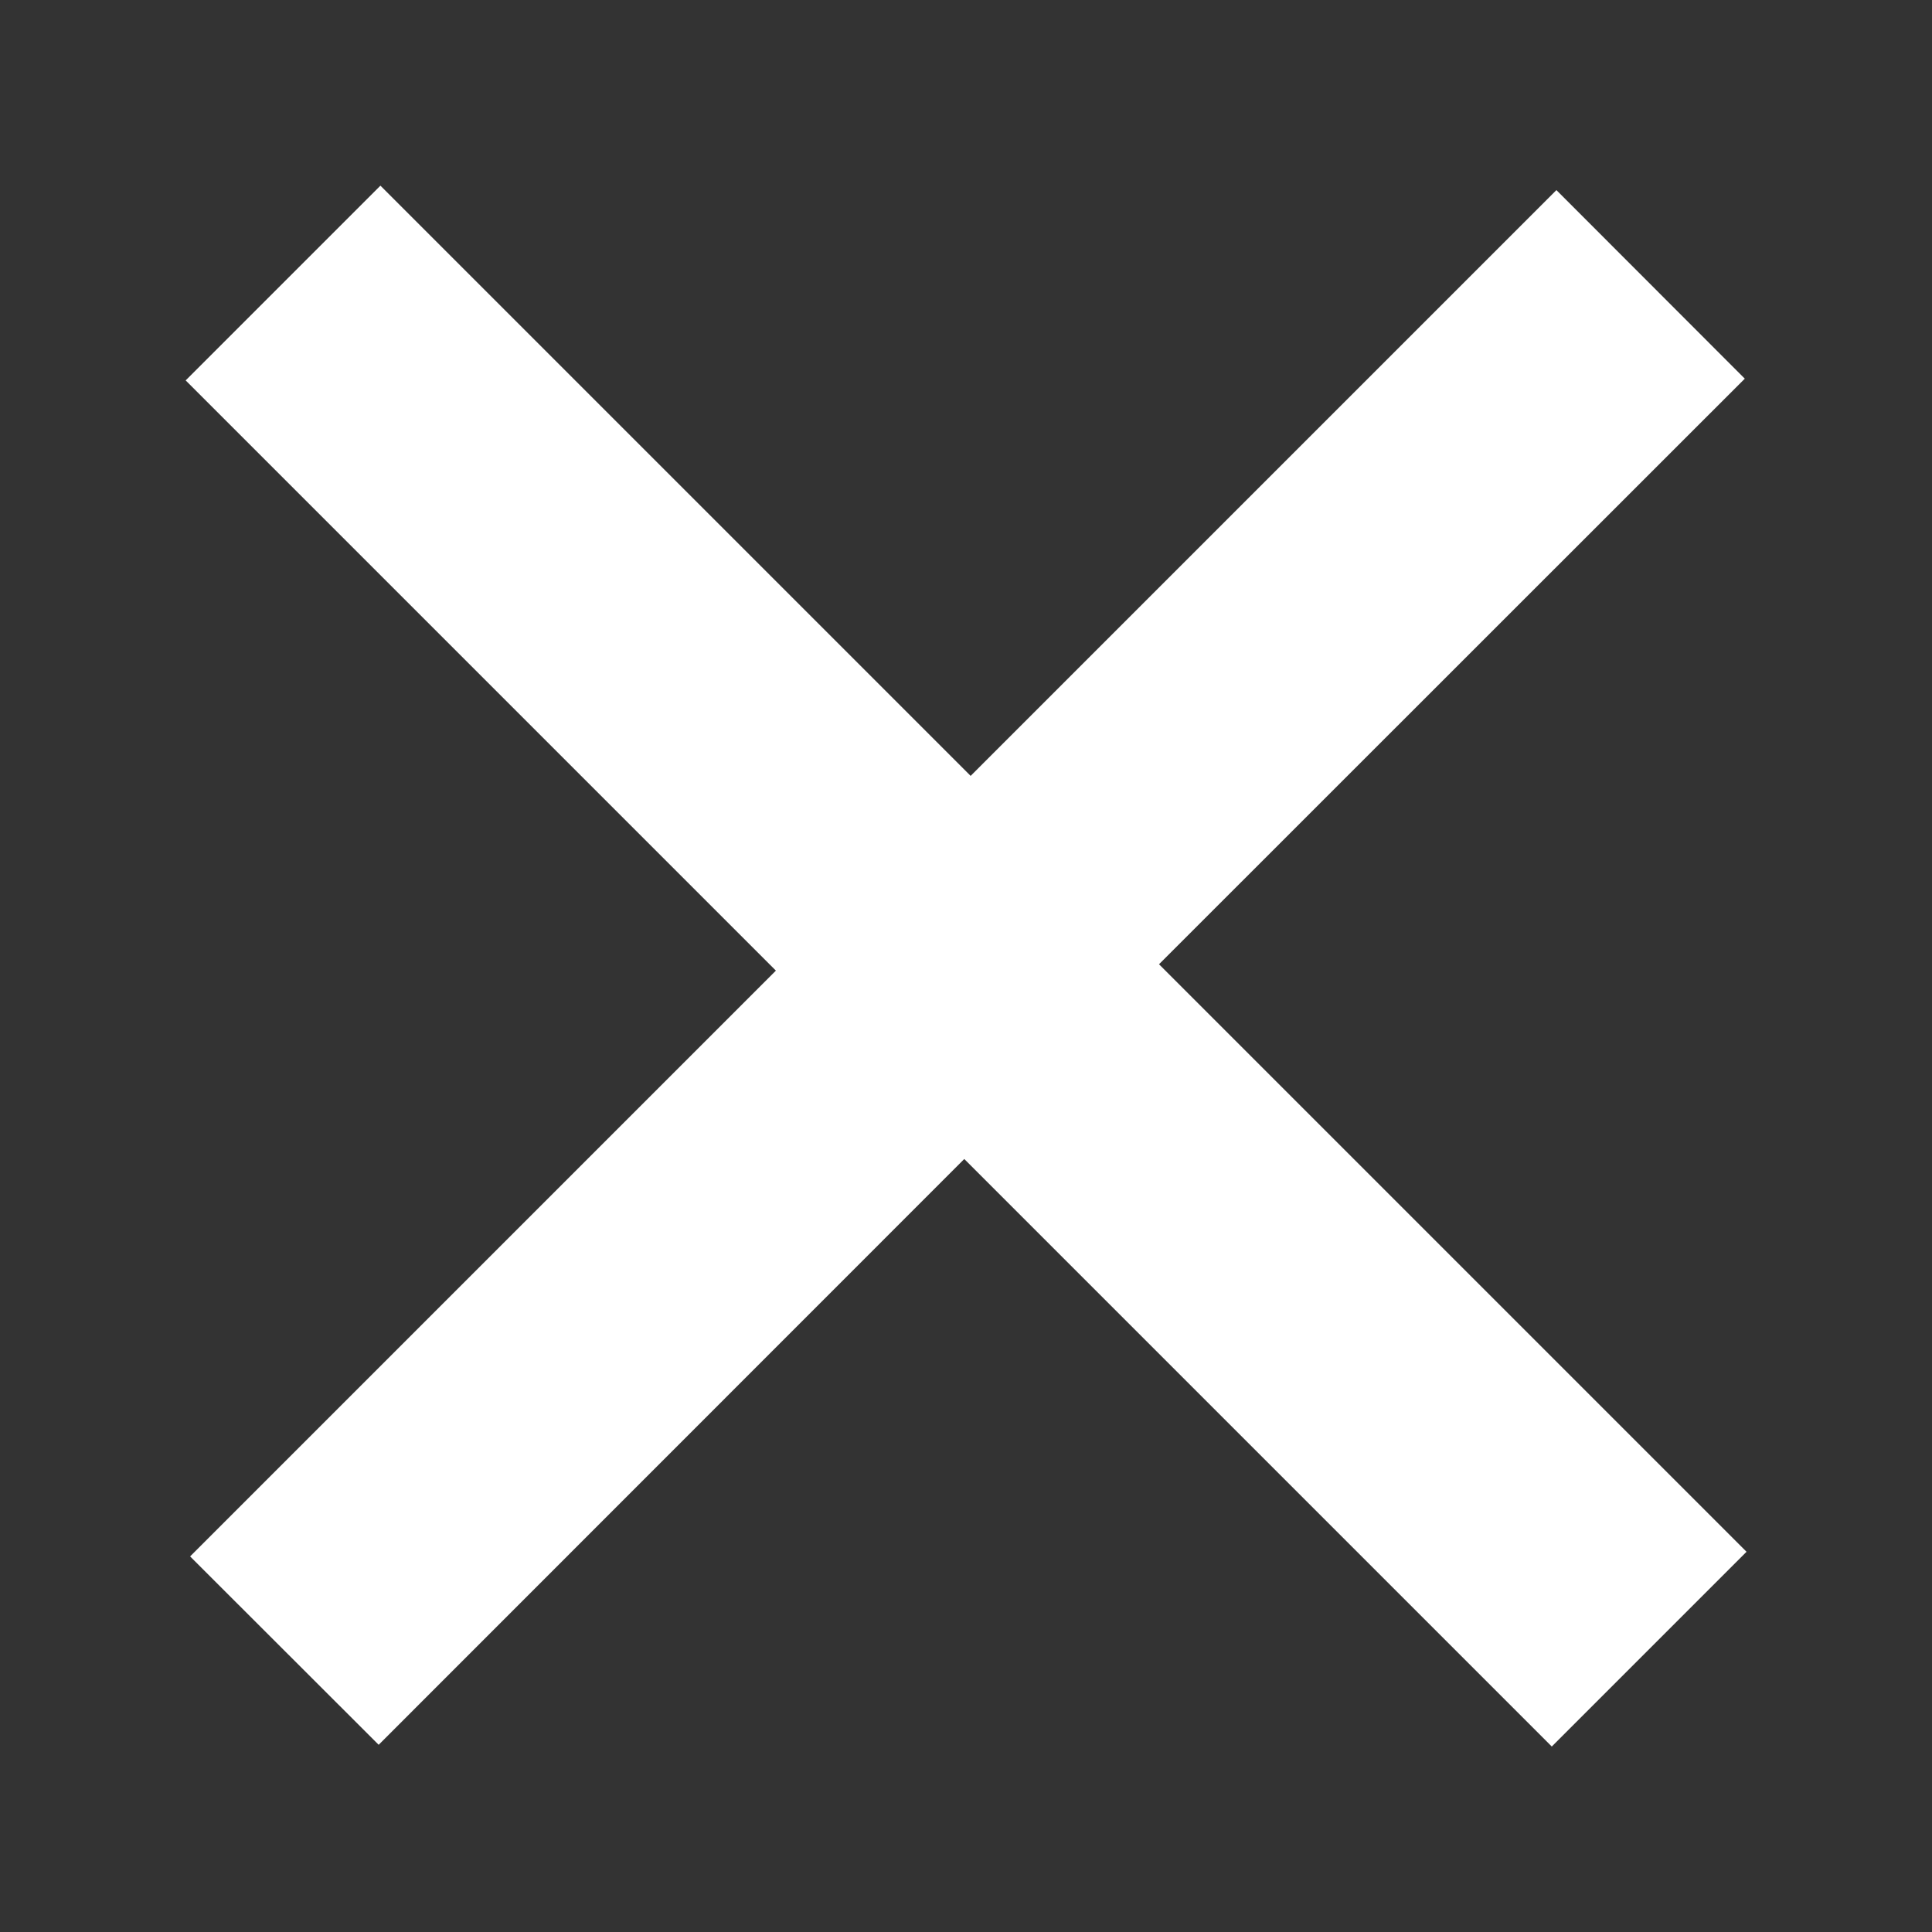
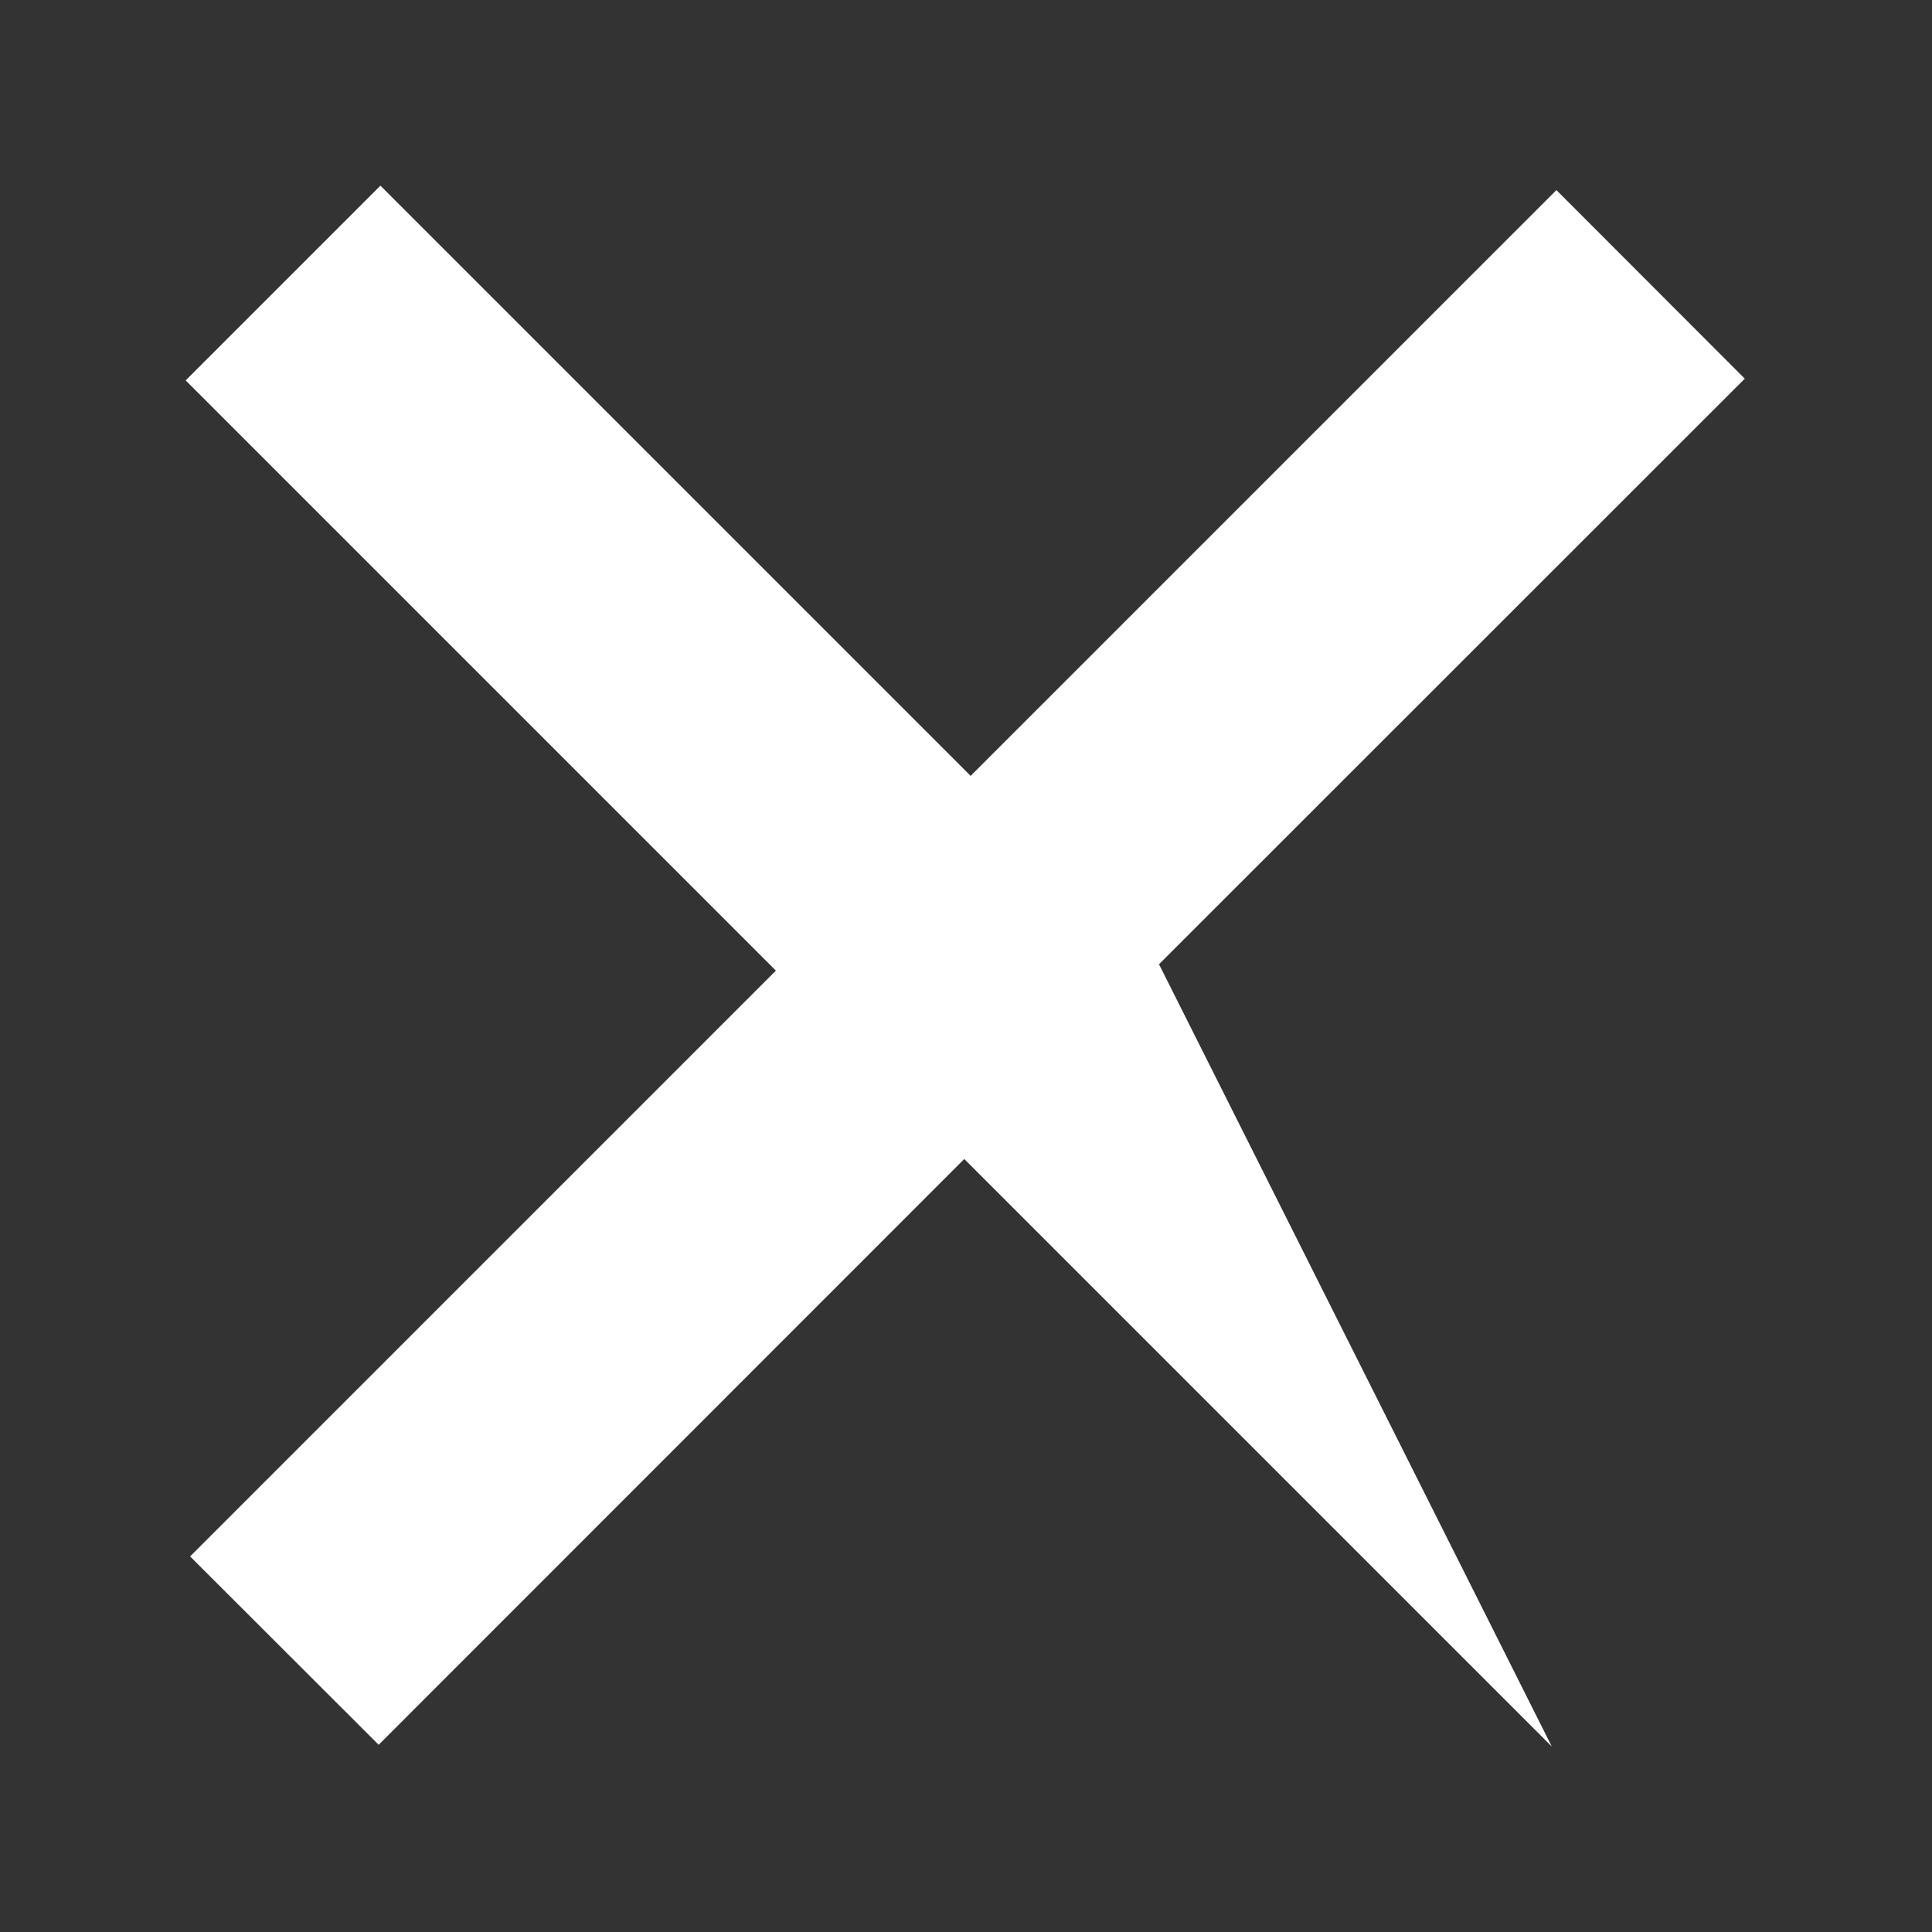
<svg xmlns="http://www.w3.org/2000/svg" width="10" height="10" viewBox="0 0 10 10" fill="none">
  <rect x="0" y="0" width="10" height="10" fill="#333333" stroke="none" />
-   <path d="M5.024 4.016L8.056 0.984L9.031 1.96L5.999 4.991L9.04 8.032L8.032 9.04L4.991 5.999L1.96 9.031L0.984 8.056L4.016 5.024L0.961 1.969L1.969 0.961L5.024 4.016Z" fill="white" />
+   <path d="M5.024 4.016L8.056 0.984L9.031 1.96L5.999 4.991L8.032 9.04L4.991 5.999L1.96 9.031L0.984 8.056L4.016 5.024L0.961 1.969L1.969 0.961L5.024 4.016Z" fill="white" />
</svg>